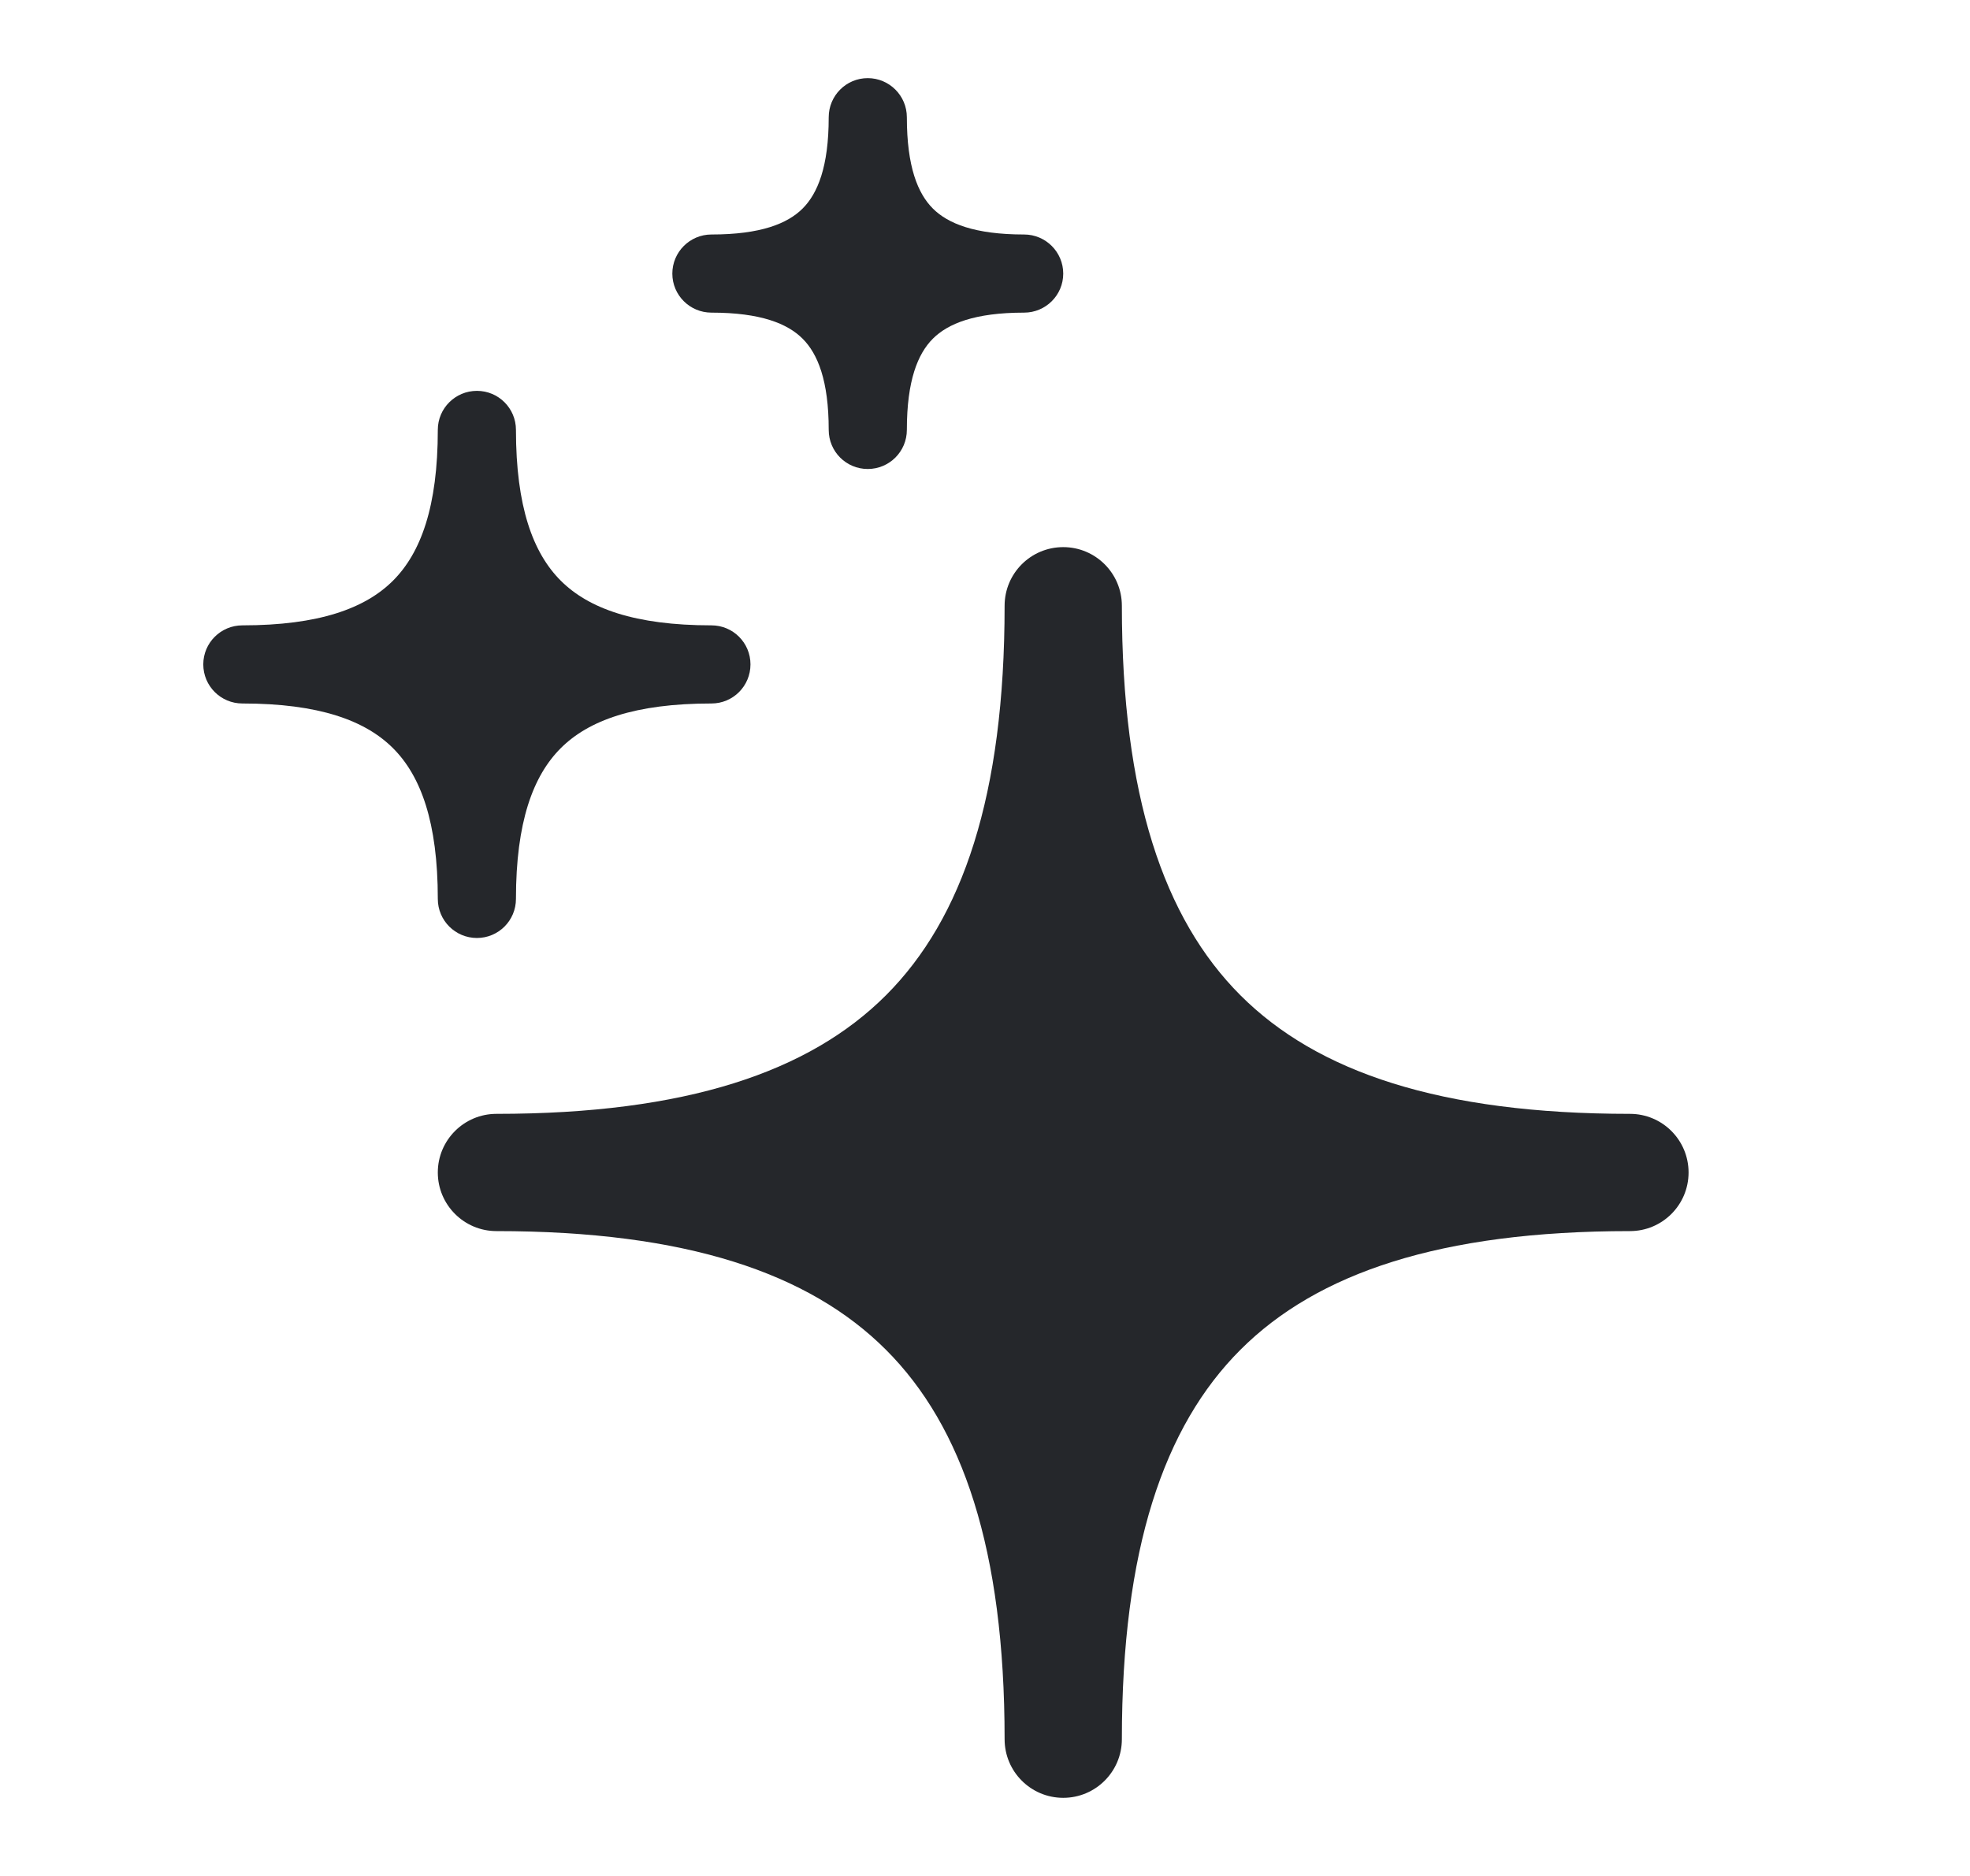
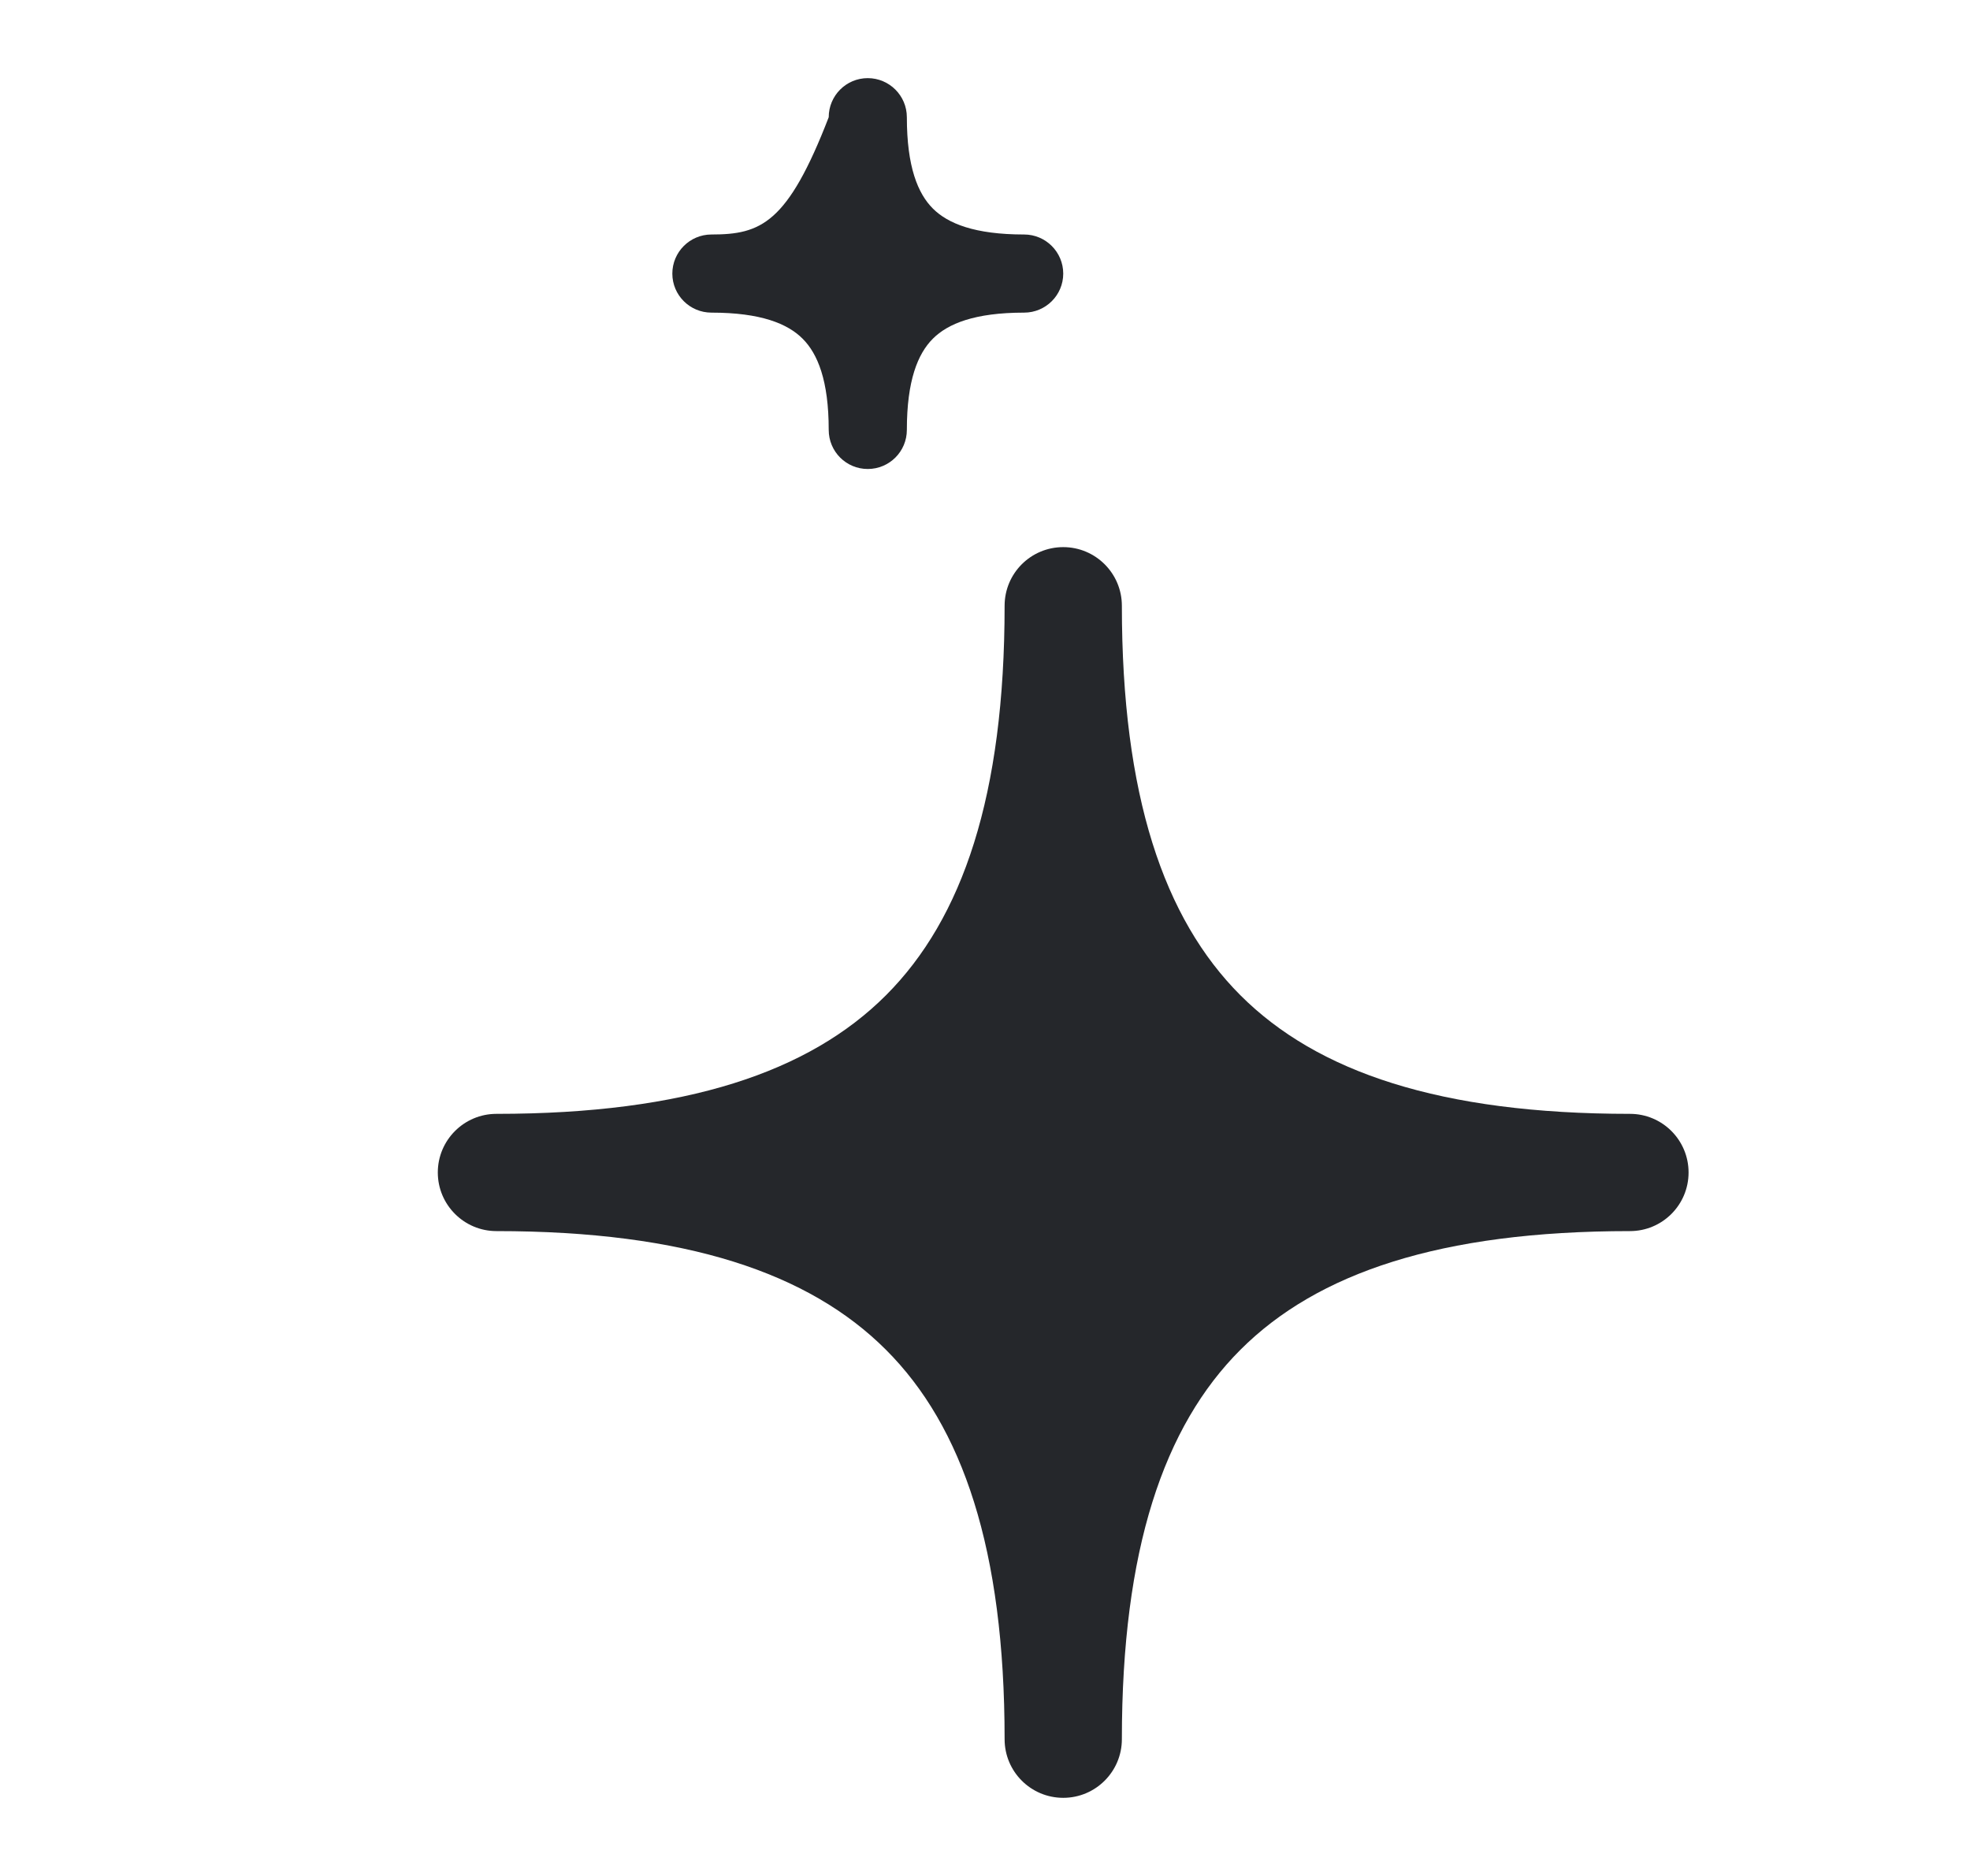
<svg xmlns="http://www.w3.org/2000/svg" width="21" height="20" viewBox="0 0 21 20" fill="none">
  <path d="M11.959 6.458C11.959 6.113 11.679 5.833 11.334 5.833C10.988 5.833 10.709 6.113 10.709 6.458C10.709 8.48 10.262 9.793 9.444 10.611C8.626 11.429 7.313 11.875 5.292 11.875C4.947 11.875 4.667 12.155 4.667 12.5C4.667 12.845 4.947 13.125 5.292 13.125C7.313 13.125 8.626 13.572 9.444 14.39C10.262 15.207 10.709 16.52 10.709 18.542C10.709 18.887 10.988 19.167 11.334 19.167C11.679 19.167 11.959 18.887 11.959 18.542C11.959 16.52 12.405 15.207 13.223 14.39C14.041 13.572 15.354 13.125 17.375 13.125C17.721 13.125 18 12.845 18 12.5C18 12.155 17.721 11.875 17.375 11.875C15.354 11.875 14.041 11.429 13.223 10.611C12.405 9.793 11.959 8.48 11.959 6.458Z" fill="#25272b" />
-   <path d="M5.5 4.583C5.5 4.353 5.314 4.167 5.084 4.167C4.854 4.167 4.667 4.353 4.667 4.583C4.667 5.401 4.486 5.894 4.19 6.19C3.894 6.486 3.401 6.667 2.584 6.667C2.354 6.667 2.167 6.853 2.167 7.083C2.167 7.314 2.354 7.5 2.584 7.5C3.401 7.5 3.894 7.681 4.19 7.977C4.486 8.273 4.667 8.766 4.667 9.583C4.667 9.814 4.854 10 5.084 10C5.314 10 5.5 9.814 5.5 9.583C5.5 8.766 5.681 8.273 5.977 7.977C6.273 7.681 6.766 7.5 7.584 7.5C7.814 7.5 8 7.314 8 7.083C8 6.853 7.814 6.667 7.584 6.667C6.766 6.667 6.273 6.486 5.977 6.19C5.681 5.894 5.5 5.401 5.5 4.583Z" fill="#25272b" />
-   <path d="M9.667 1.25C9.667 1.02 9.48 0.833 9.25 0.833C9.02 0.833 8.834 1.02 8.834 1.25C8.834 1.778 8.716 2.063 8.556 2.223C8.396 2.383 8.111 2.5 7.584 2.5C7.354 2.5 7.167 2.687 7.167 2.917C7.167 3.147 7.354 3.333 7.584 3.333C8.111 3.333 8.396 3.451 8.556 3.611C8.716 3.771 8.834 4.056 8.834 4.583C8.834 4.814 9.02 5 9.25 5C9.48 5 9.667 4.814 9.667 4.583C9.667 4.056 9.784 3.771 9.944 3.611C10.104 3.451 10.389 3.333 10.917 3.333C11.147 3.333 11.334 3.147 11.334 2.917C11.334 2.687 11.147 2.5 10.917 2.5C10.389 2.5 10.104 2.383 9.944 2.223C9.784 2.063 9.667 1.778 9.667 1.25Z" fill="#25272b" />
+   <path d="M9.667 1.25C9.667 1.02 9.48 0.833 9.25 0.833C9.02 0.833 8.834 1.02 8.834 1.25C8.396 2.383 8.111 2.5 7.584 2.5C7.354 2.5 7.167 2.687 7.167 2.917C7.167 3.147 7.354 3.333 7.584 3.333C8.111 3.333 8.396 3.451 8.556 3.611C8.716 3.771 8.834 4.056 8.834 4.583C8.834 4.814 9.02 5 9.25 5C9.48 5 9.667 4.814 9.667 4.583C9.667 4.056 9.784 3.771 9.944 3.611C10.104 3.451 10.389 3.333 10.917 3.333C11.147 3.333 11.334 3.147 11.334 2.917C11.334 2.687 11.147 2.5 10.917 2.5C10.389 2.5 10.104 2.383 9.944 2.223C9.784 2.063 9.667 1.778 9.667 1.25Z" fill="#25272b" />
</svg>